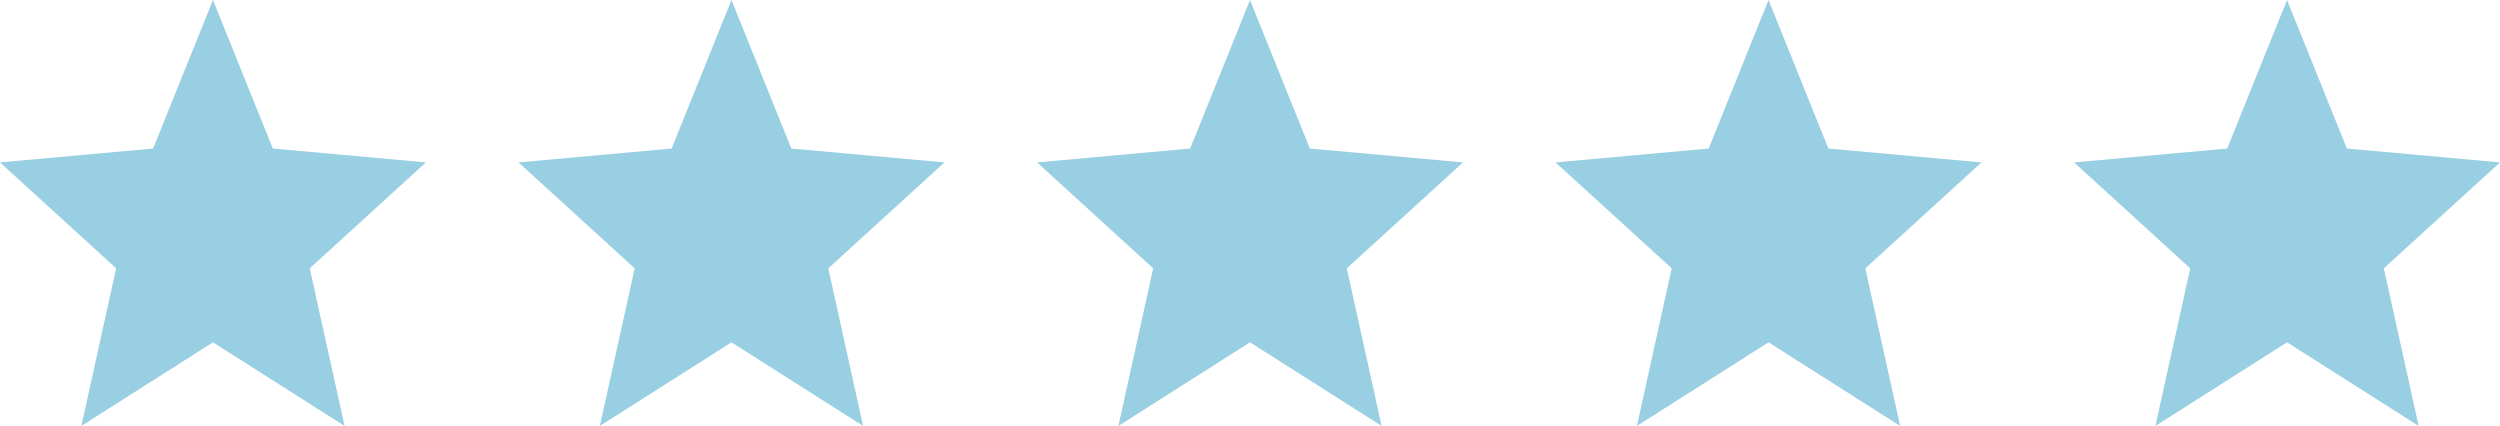
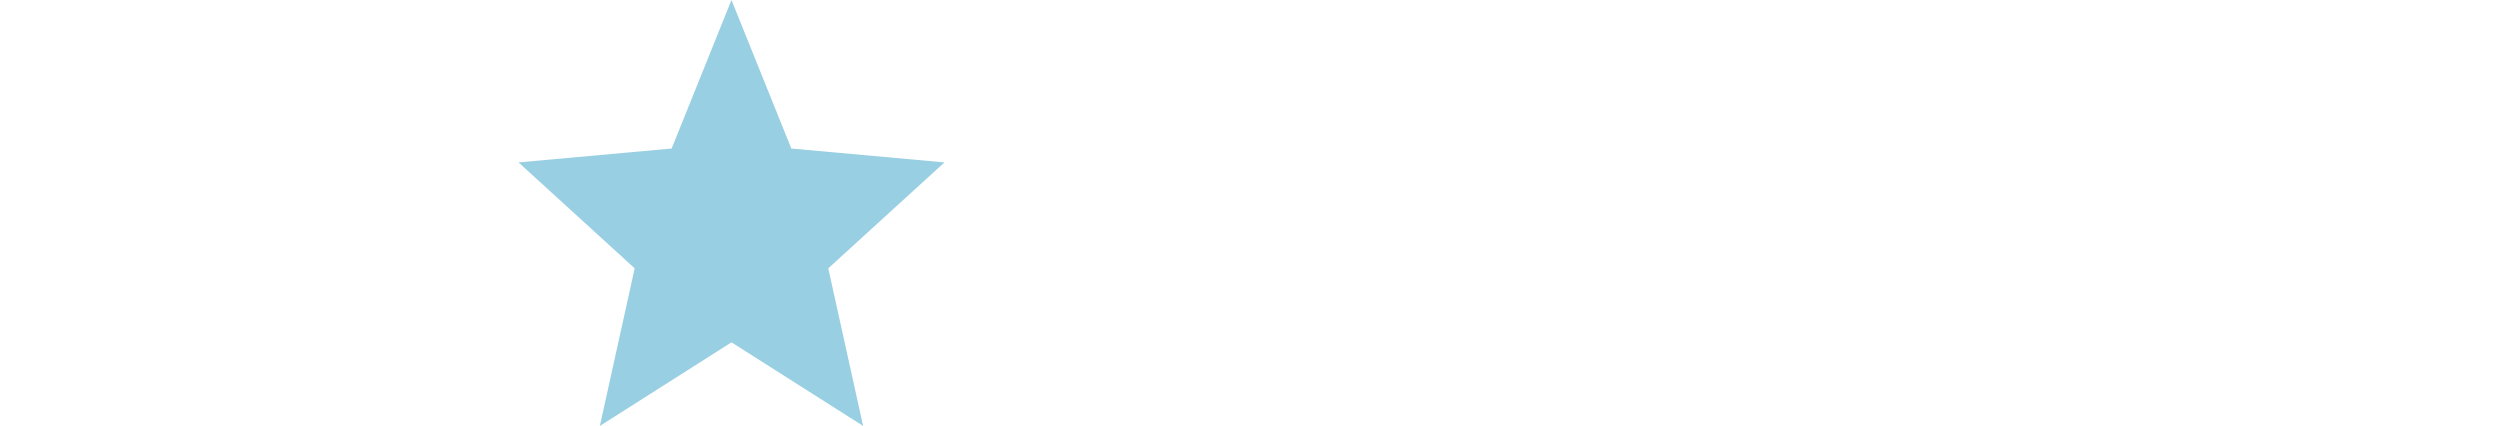
<svg xmlns="http://www.w3.org/2000/svg" fill="none" viewBox="0 0 135 23" height="23" width="135">
-   <path fill="#99CFE2" d="M11.5 18.485L18.607 23L16.727 14.49L23 8.77L14.732 8.02L11.5 0L8.268 8.02L0 8.77L6.273 14.49L4.393 23L11.5 18.485Z" />
  <path fill="#99CFE2" d="M39.5 18.485L46.607 23L44.727 14.49L51 8.77L42.731 8.02L39.5 0L36.269 8.02L28 8.77L34.273 14.49L32.393 23L39.5 18.485Z" />
-   <path fill="#99CFE2" d="M67.5 18.485L74.607 23L72.727 14.49L79 8.77L70.731 8.02L67.5 0L64.269 8.02L56 8.77L62.273 14.49L60.393 23L67.5 18.485Z" />
-   <path fill="#99CFE2" d="M95.5 18.485L102.607 23L100.727 14.49L107 8.77L98.731 8.02L95.5 0L92.269 8.02L84 8.77L90.273 14.49L88.393 23L95.5 18.485Z" />
-   <path fill="#99CFE2" d="M123.5 18.485L130.607 23L128.727 14.49L135 8.77L126.731 8.02L123.5 0L120.268 8.02L112 8.77L118.273 14.49L116.393 23L123.5 18.485Z" />
</svg>